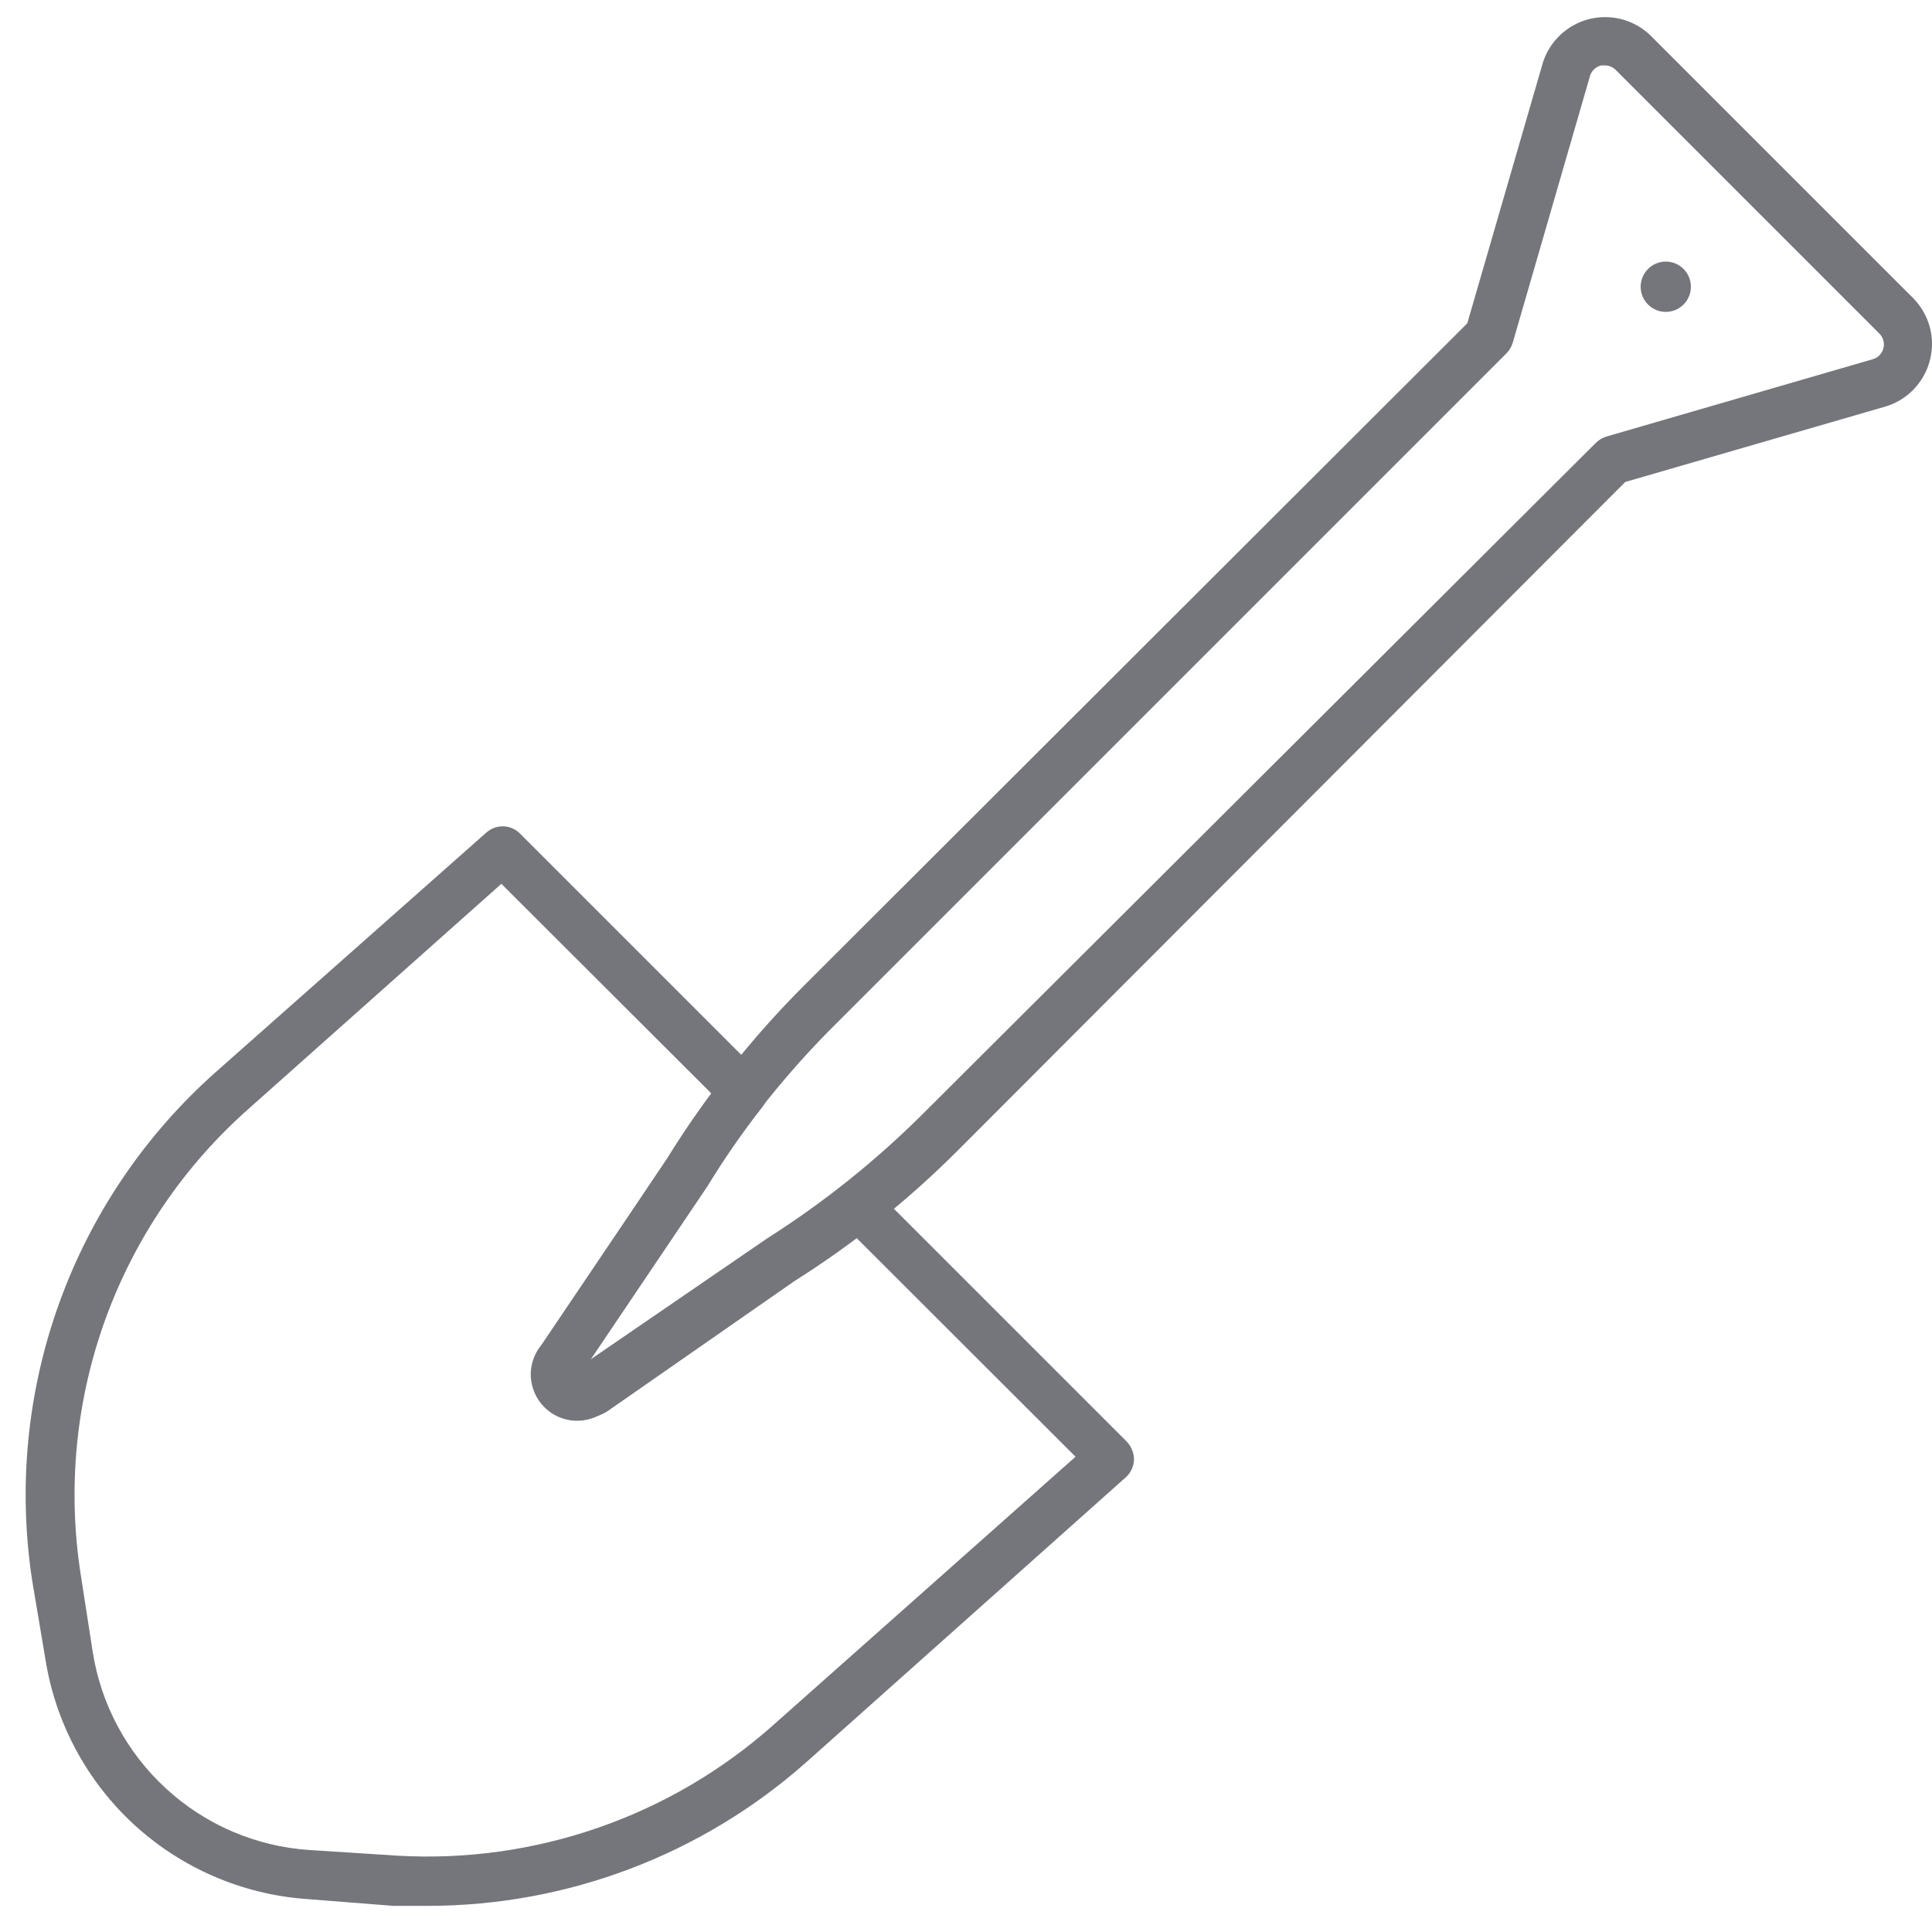
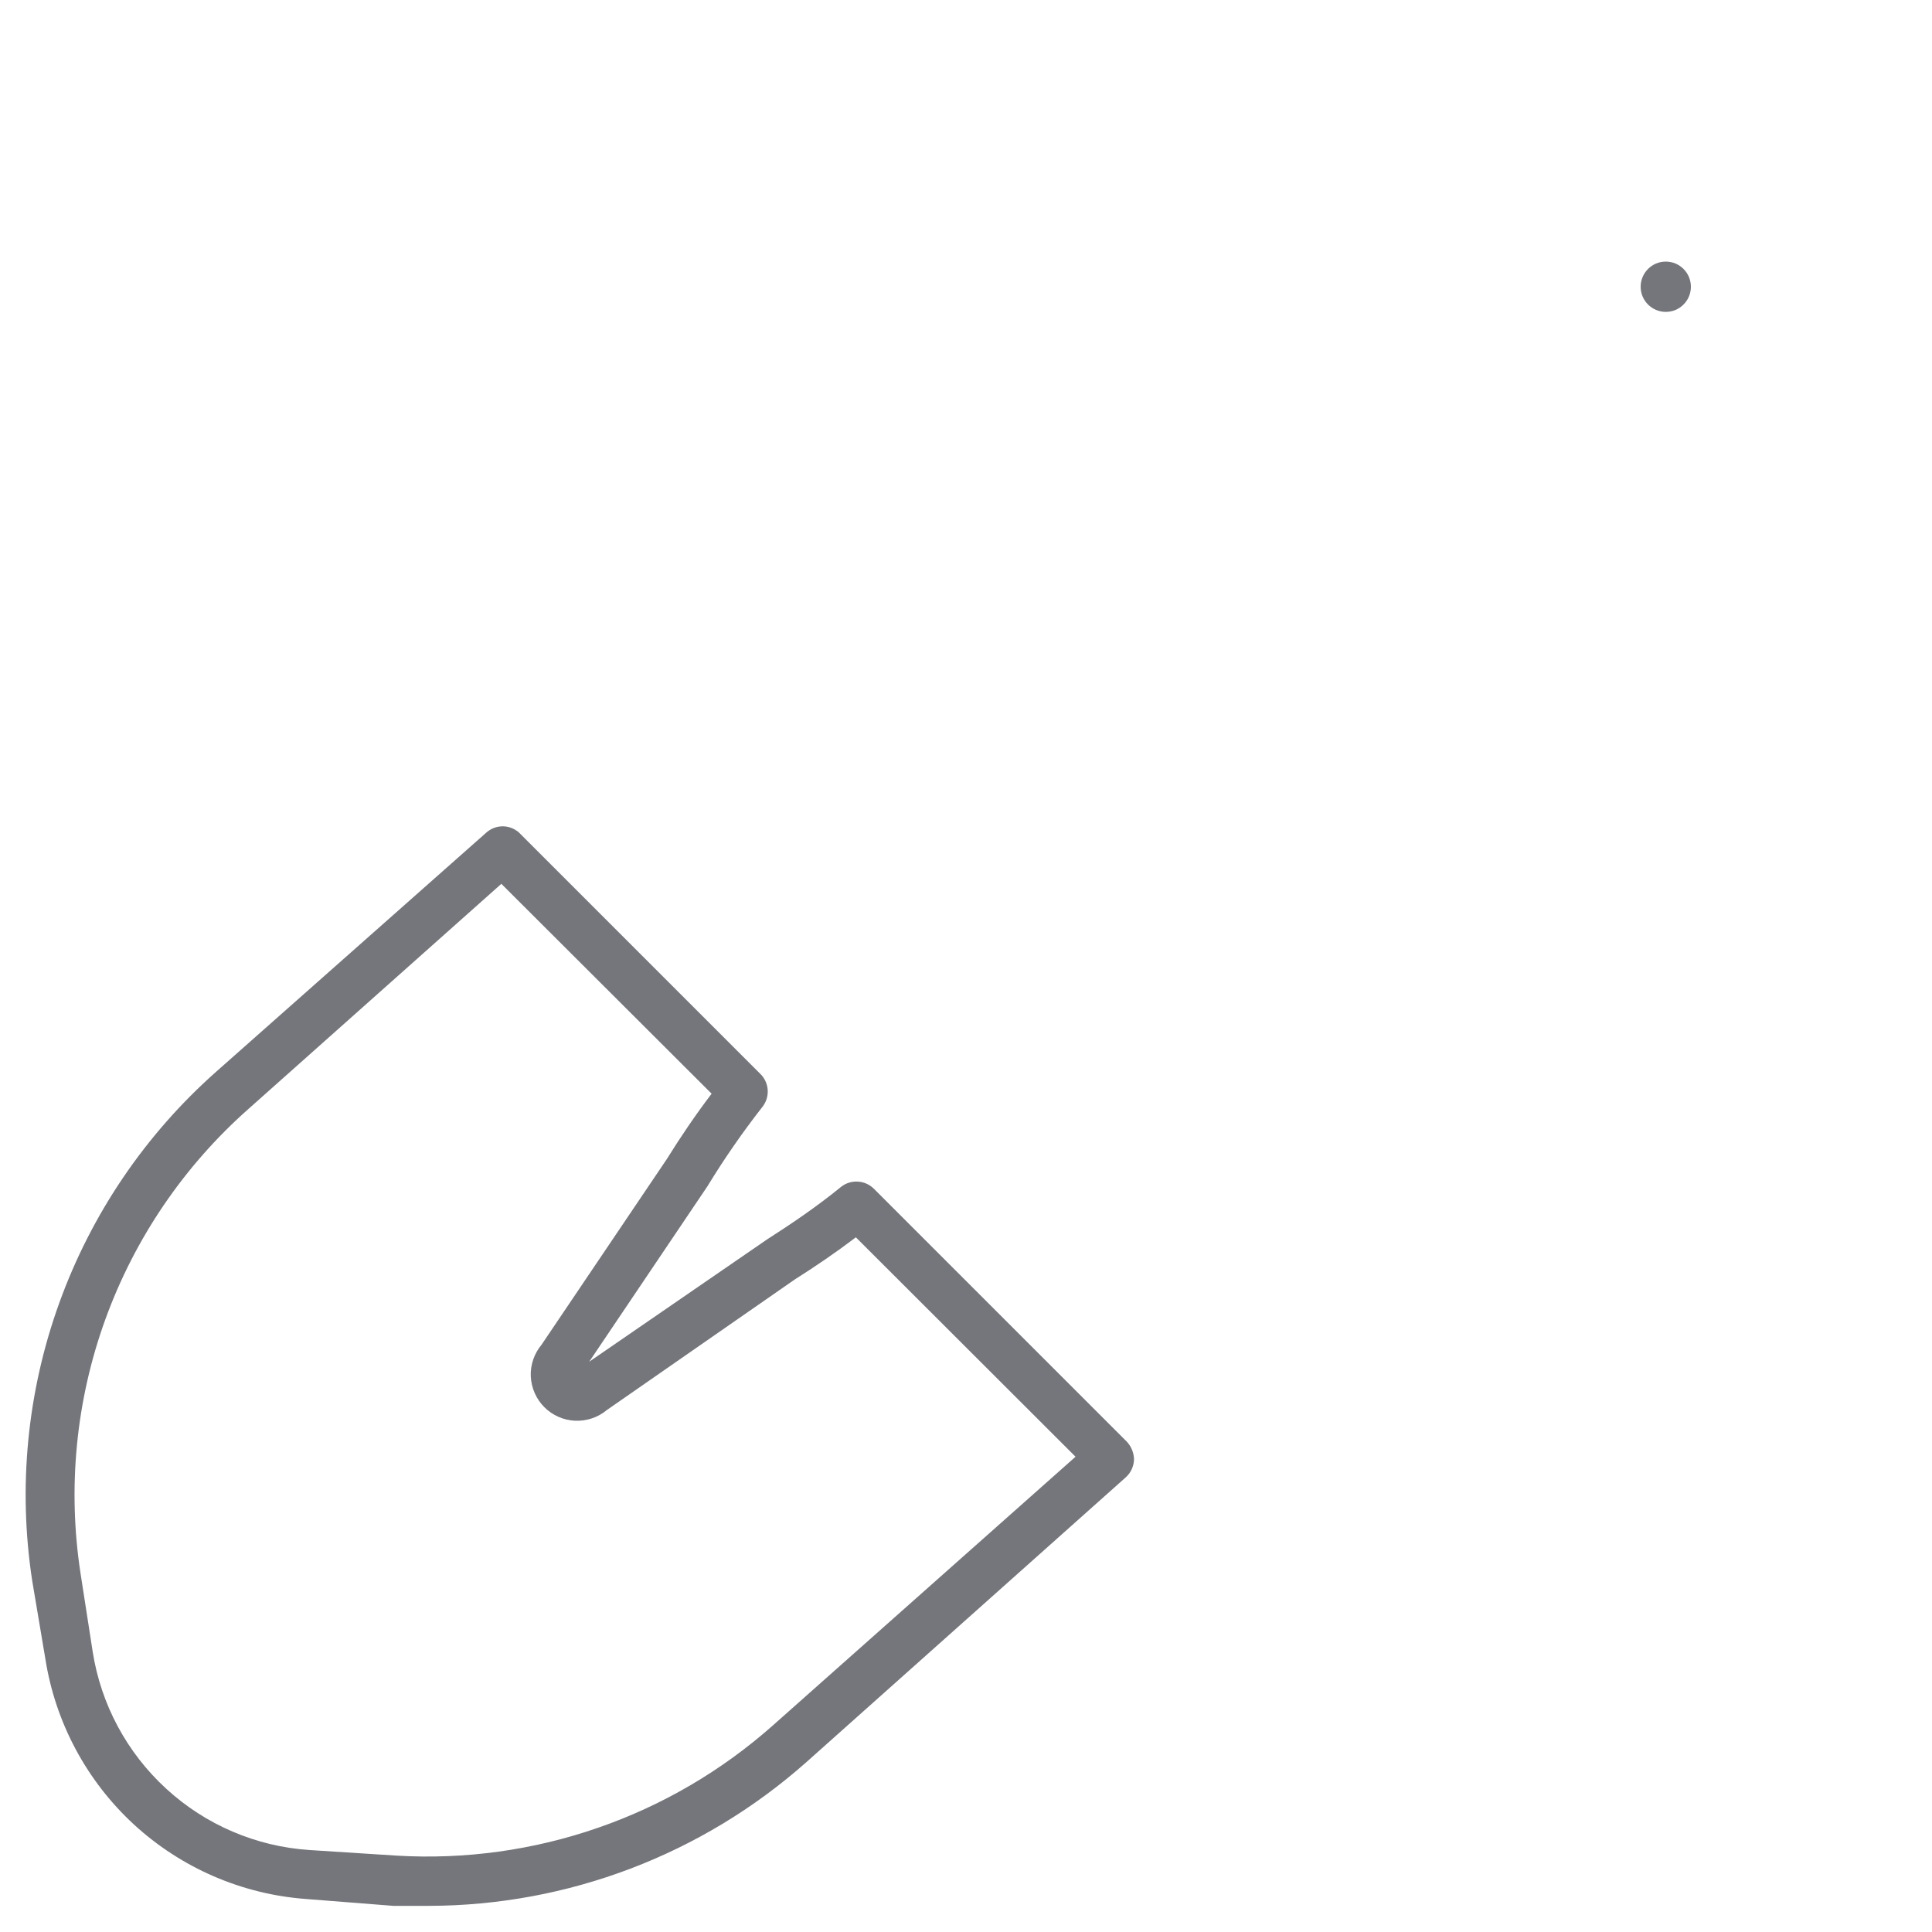
<svg xmlns="http://www.w3.org/2000/svg" width="30" height="30" viewBox="0 0 30 30" fill="none">
  <path d="M6.66 29.594C6.478 29.594 6.295 29.594 6.107 29.594L4.759 29.488C3.761 29.416 2.817 29.008 2.08 28.331C1.344 27.653 0.859 26.746 0.704 25.757L0.501 24.551C0.277 23.099 0.421 21.615 0.92 20.233C1.418 18.852 2.256 17.617 3.355 16.643L7.552 12.928C7.622 12.866 7.712 12.831 7.806 12.831C7.899 12.831 7.989 12.866 8.059 12.928L11.81 16.679C11.876 16.745 11.915 16.833 11.921 16.927C11.926 17.02 11.898 17.112 11.84 17.186C11.531 17.581 11.245 17.994 10.984 18.422L9.149 21.145L11.906 19.249C12.286 19.005 12.677 18.742 13.062 18.428C13.136 18.37 13.228 18.342 13.321 18.348C13.414 18.353 13.502 18.392 13.569 18.458L17.497 22.386C17.568 22.462 17.608 22.562 17.609 22.665C17.607 22.717 17.595 22.768 17.573 22.815C17.552 22.862 17.52 22.904 17.482 22.939L12.514 27.369C10.899 28.799 8.817 29.59 6.66 29.594ZM7.785 13.724L3.862 17.216C2.857 18.104 2.091 19.23 1.634 20.492C1.178 21.753 1.047 23.109 1.251 24.434L1.439 25.646C1.567 26.465 1.97 27.216 2.582 27.776C3.193 28.337 3.977 28.672 4.805 28.727L6.158 28.814C7.219 28.877 8.281 28.73 9.285 28.382C10.289 28.035 11.214 27.492 12.008 26.786L16.701 22.62L13.29 19.213C12.976 19.451 12.656 19.669 12.342 19.867L9.423 21.895C9.285 22.01 9.109 22.069 8.929 22.061C8.75 22.053 8.58 21.978 8.453 21.851C8.326 21.724 8.251 21.554 8.242 21.374C8.234 21.195 8.294 21.019 8.409 20.881L10.355 17.997C10.563 17.662 10.796 17.317 11.05 16.983L7.785 13.724Z" fill="#74767B" />
-   <path d="M9.017 22.021C8.922 22.022 8.829 22.004 8.742 21.967C8.654 21.931 8.576 21.877 8.51 21.809C8.389 21.692 8.313 21.537 8.296 21.369C8.279 21.202 8.323 21.034 8.419 20.896L10.355 17.997C10.955 17.024 11.666 16.124 12.474 15.315L22.784 5.02L23.96 0.965C24.013 0.802 24.107 0.655 24.233 0.538C24.359 0.421 24.512 0.337 24.679 0.296C24.846 0.254 25.02 0.256 25.186 0.3C25.352 0.345 25.504 0.43 25.628 0.55L29.718 4.64C29.837 4.765 29.923 4.917 29.967 5.084C30.011 5.25 30.011 5.425 29.968 5.592C29.926 5.759 29.841 5.912 29.723 6.038C29.605 6.163 29.457 6.256 29.293 6.308L25.237 7.484L14.872 17.865C14.105 18.633 13.255 19.313 12.337 19.892L9.423 21.92C9.301 21.995 9.159 22.03 9.017 22.021ZM24.923 1.016H24.862C24.822 1.026 24.785 1.046 24.755 1.074C24.724 1.103 24.702 1.139 24.69 1.178L23.489 5.325C23.47 5.385 23.437 5.441 23.392 5.487L13.011 15.868C12.238 16.63 11.557 17.48 10.984 18.402L9.149 21.124L11.906 19.234C12.778 18.68 13.587 18.035 14.319 17.307L24.781 6.876C24.827 6.831 24.883 6.798 24.943 6.779L29.08 5.578C29.12 5.567 29.157 5.545 29.186 5.515C29.215 5.485 29.236 5.448 29.246 5.407C29.256 5.367 29.256 5.324 29.244 5.284C29.233 5.243 29.211 5.207 29.181 5.178L25.09 1.087C25.046 1.042 24.986 1.017 24.923 1.016Z" fill="#74767B" />
  <path d="M25.866 4.843C26.082 4.843 26.256 4.668 26.256 4.453C26.256 4.237 26.082 4.062 25.866 4.062C25.651 4.062 25.476 4.237 25.476 4.453C25.476 4.668 25.651 4.843 25.866 4.843Z" fill="#74767B" />
</svg>